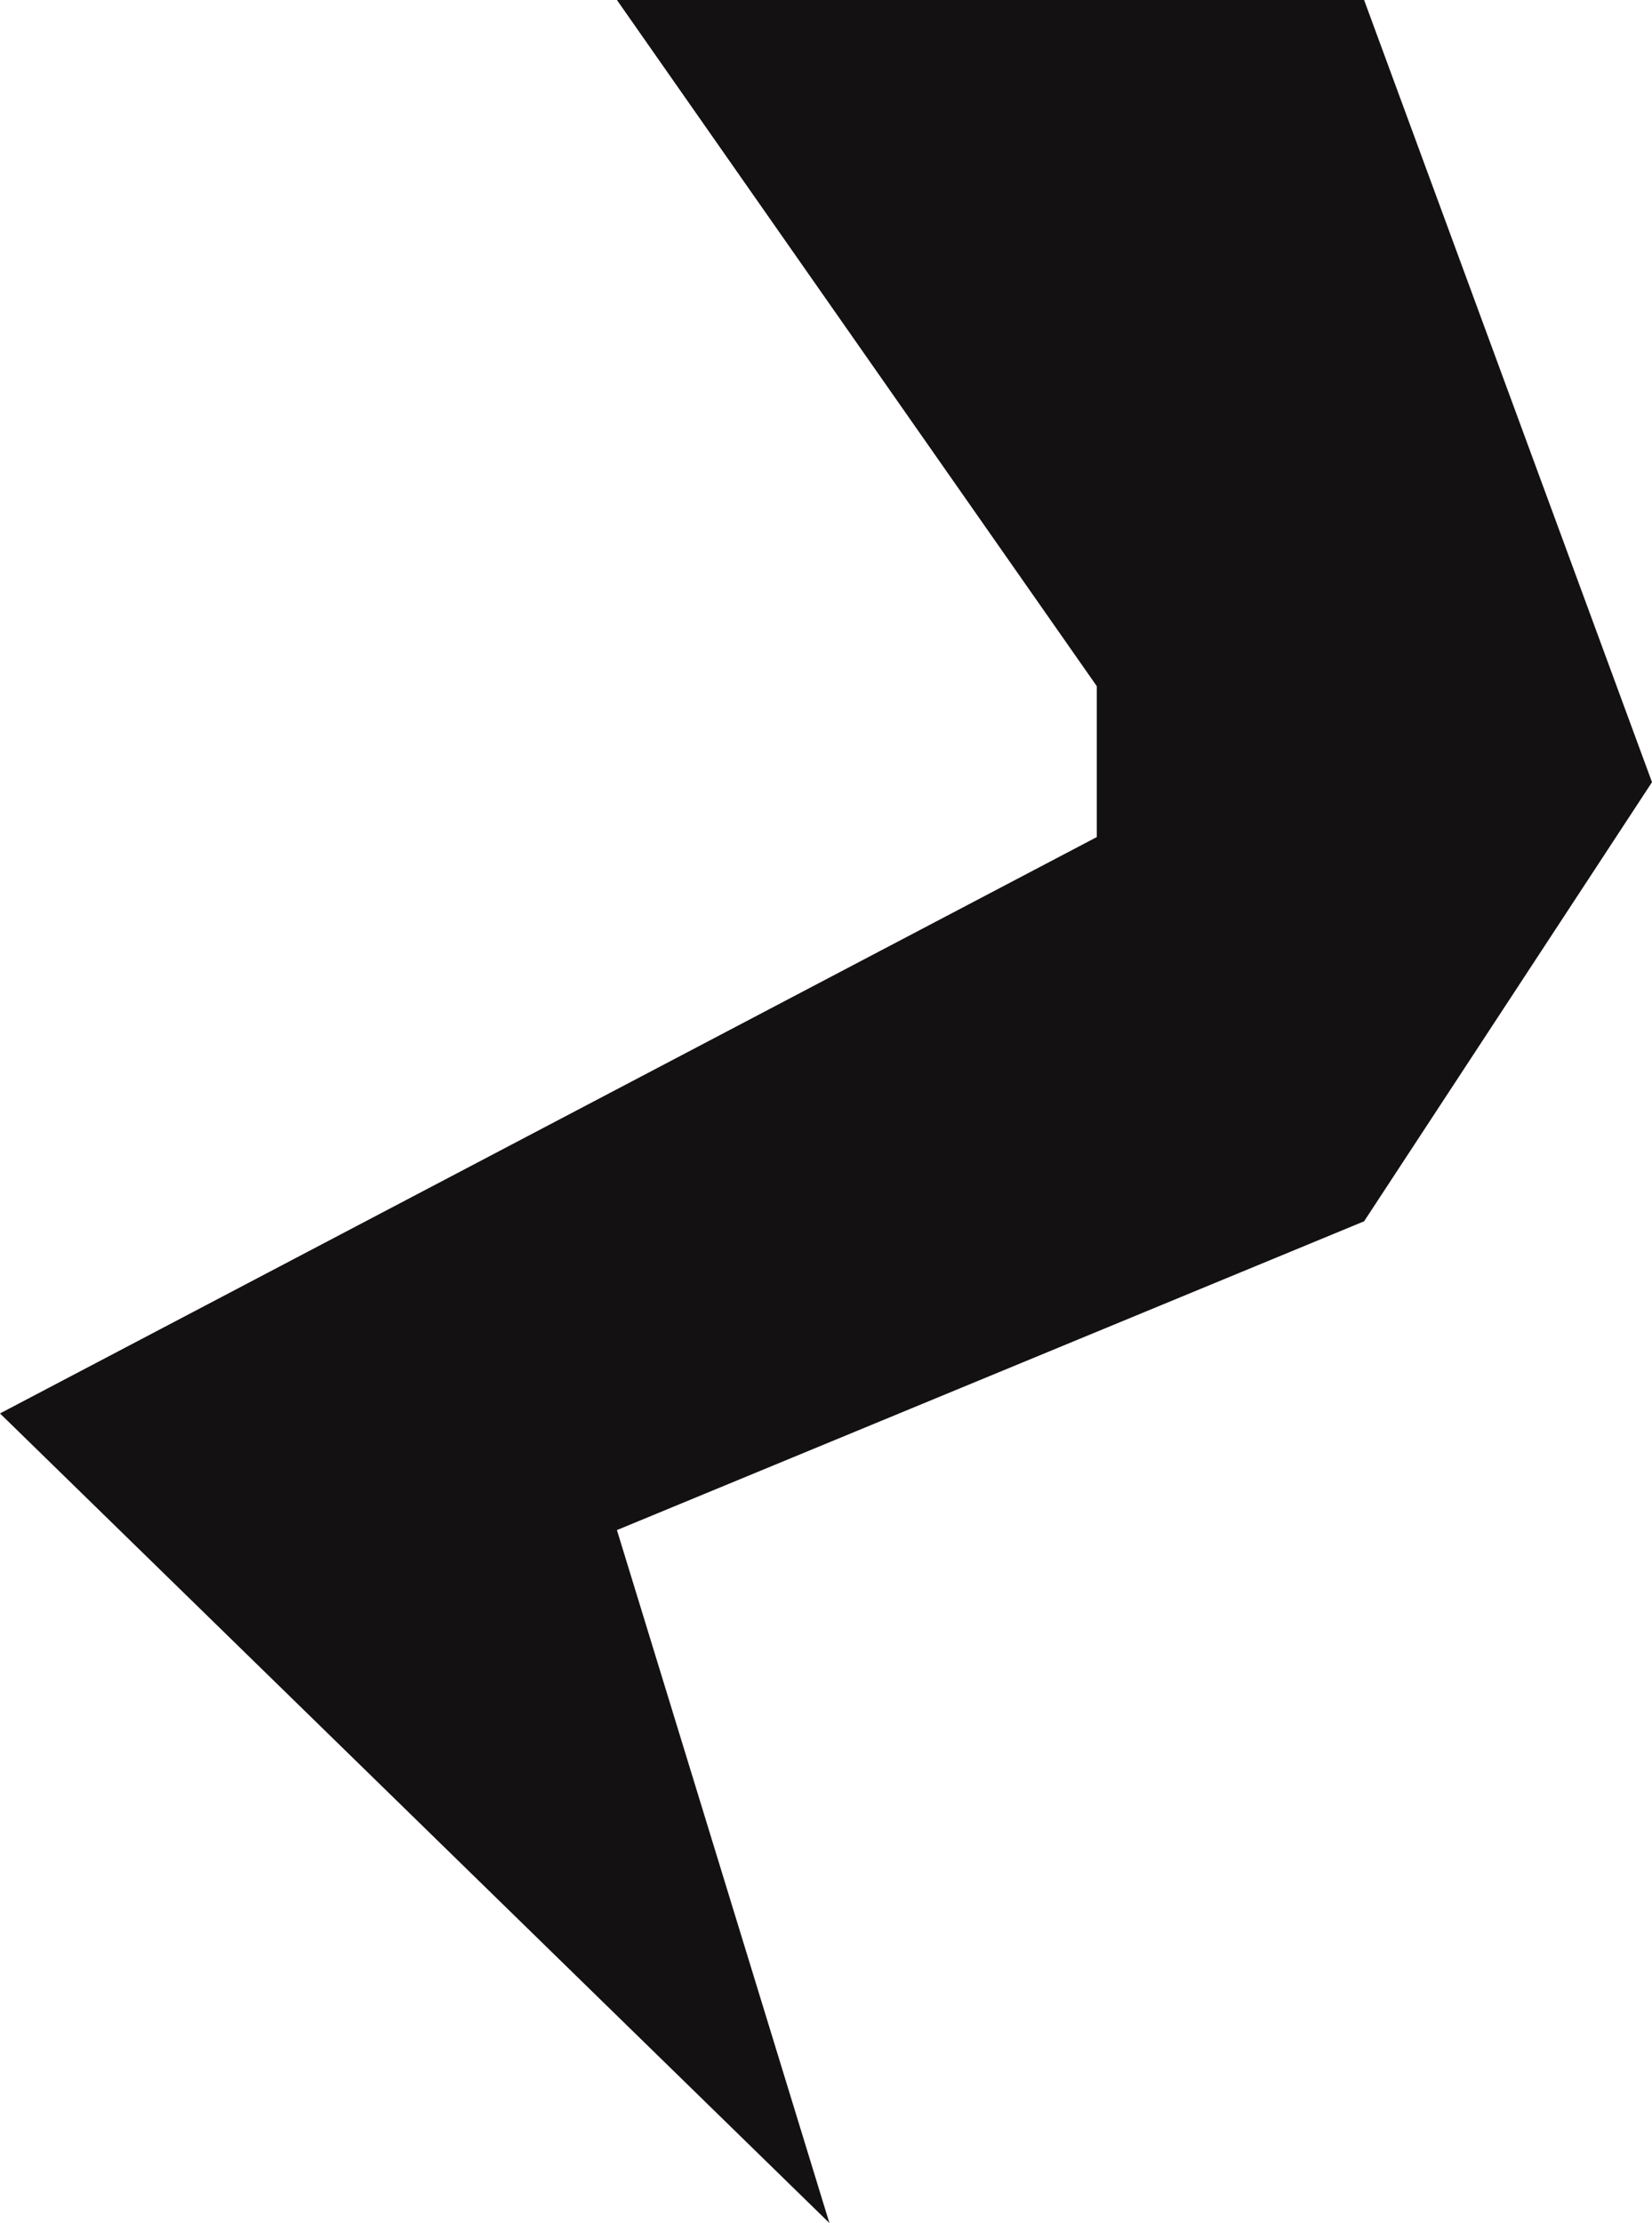
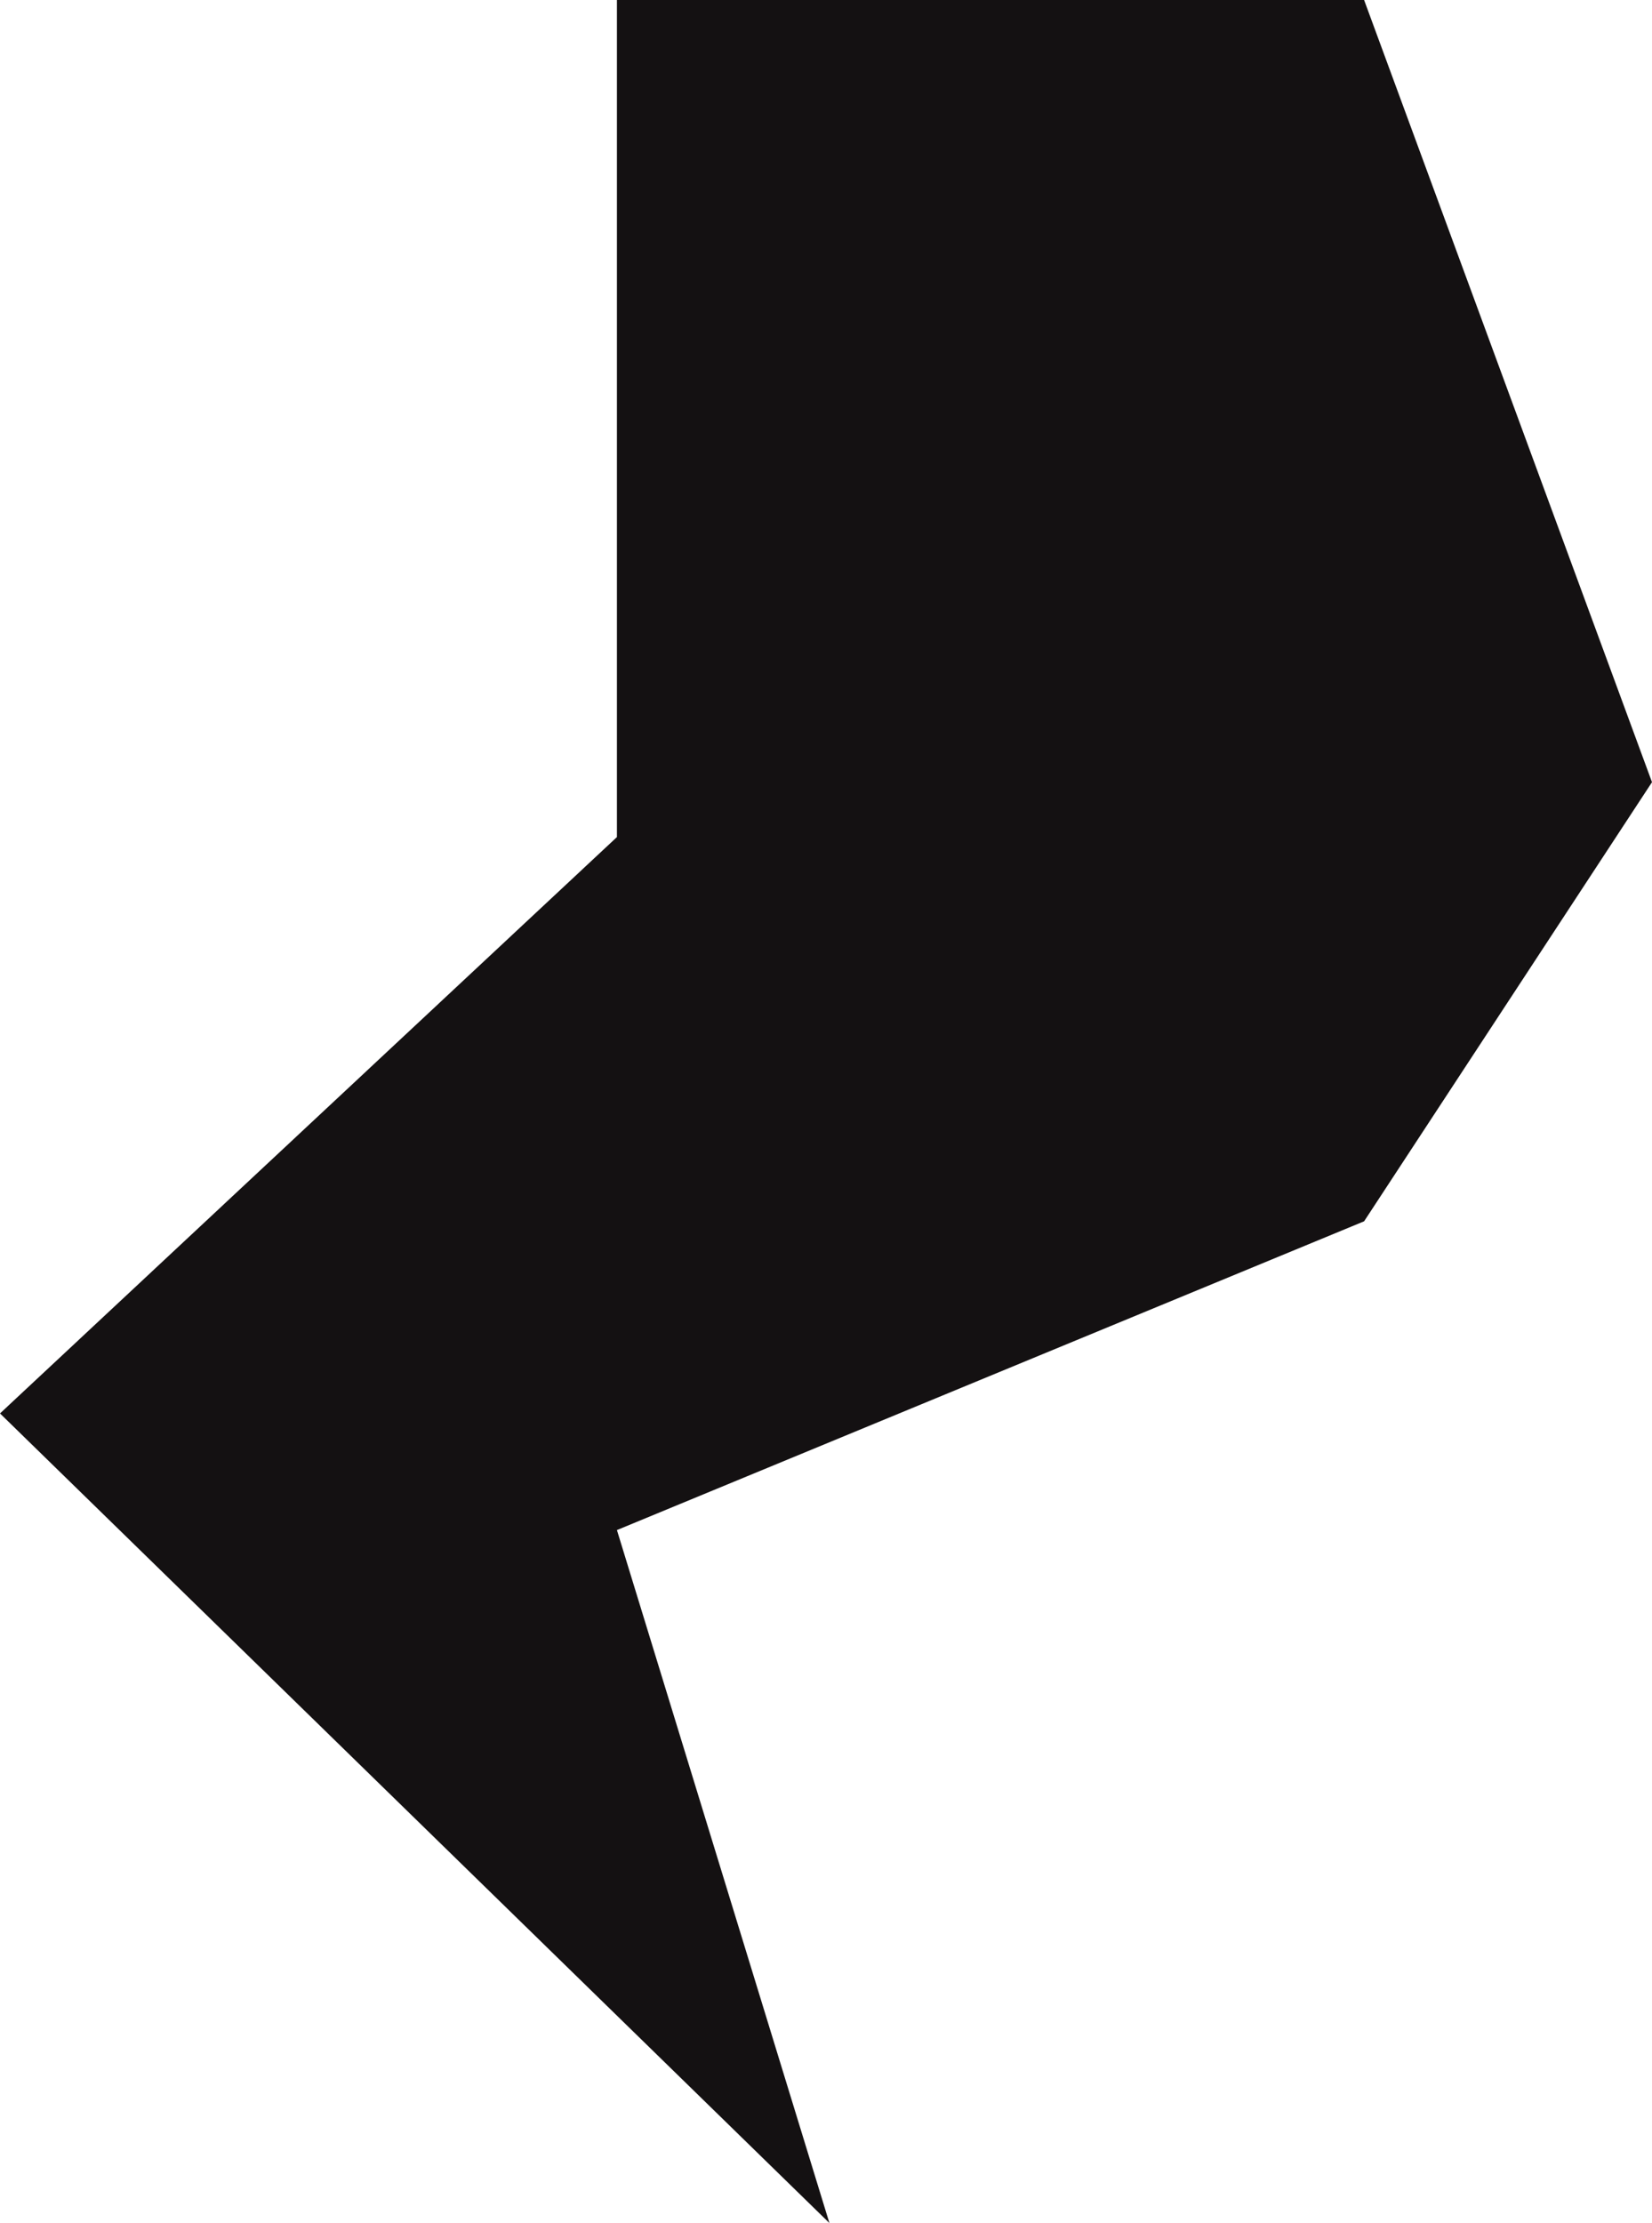
<svg xmlns="http://www.w3.org/2000/svg" width="84" height="113" viewBox="0 0 84 113" fill="none">
-   <path d="M0 71.846L42.174 113L31.369 77.775L69.361 62.08L84 39.759L69.361 0H31.369L55.768 34.877V42.549L0 71.846Z" fill="#141112" />
+   <path d="M0 71.846L42.174 113L31.369 77.775L69.361 62.08L84 39.759L69.361 0H31.369V42.549L0 71.846Z" fill="#141112" />
</svg>